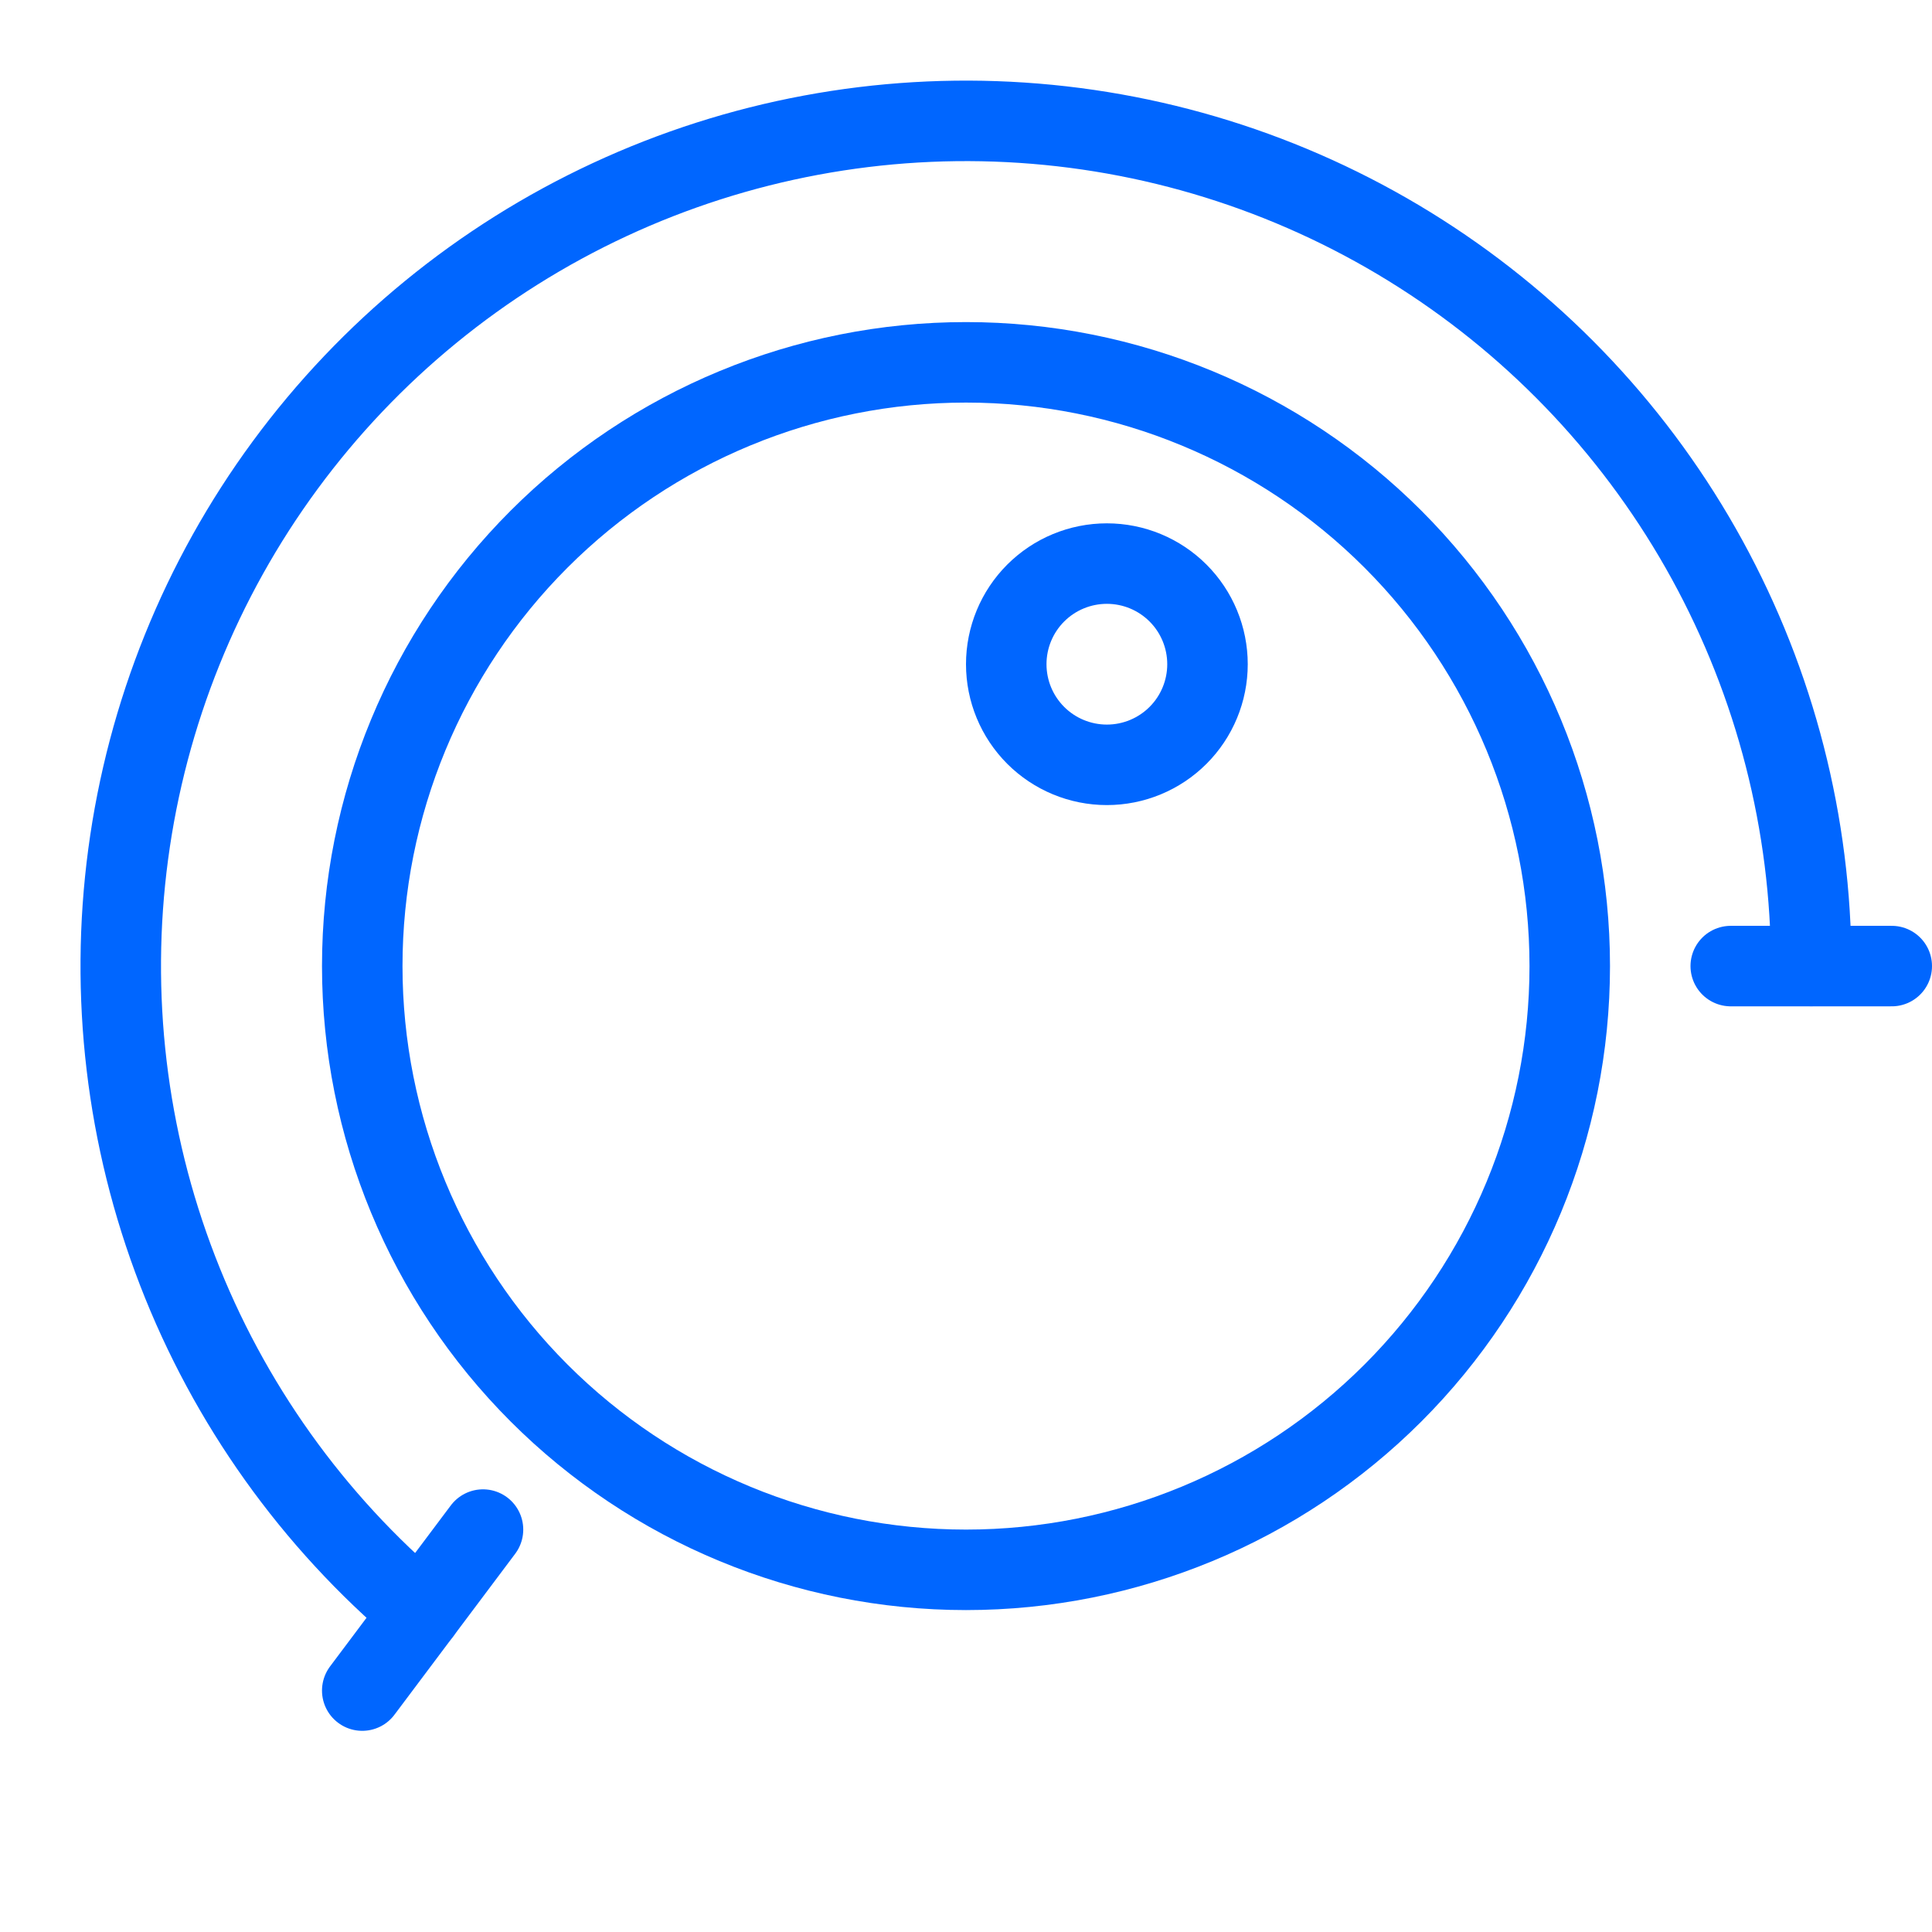
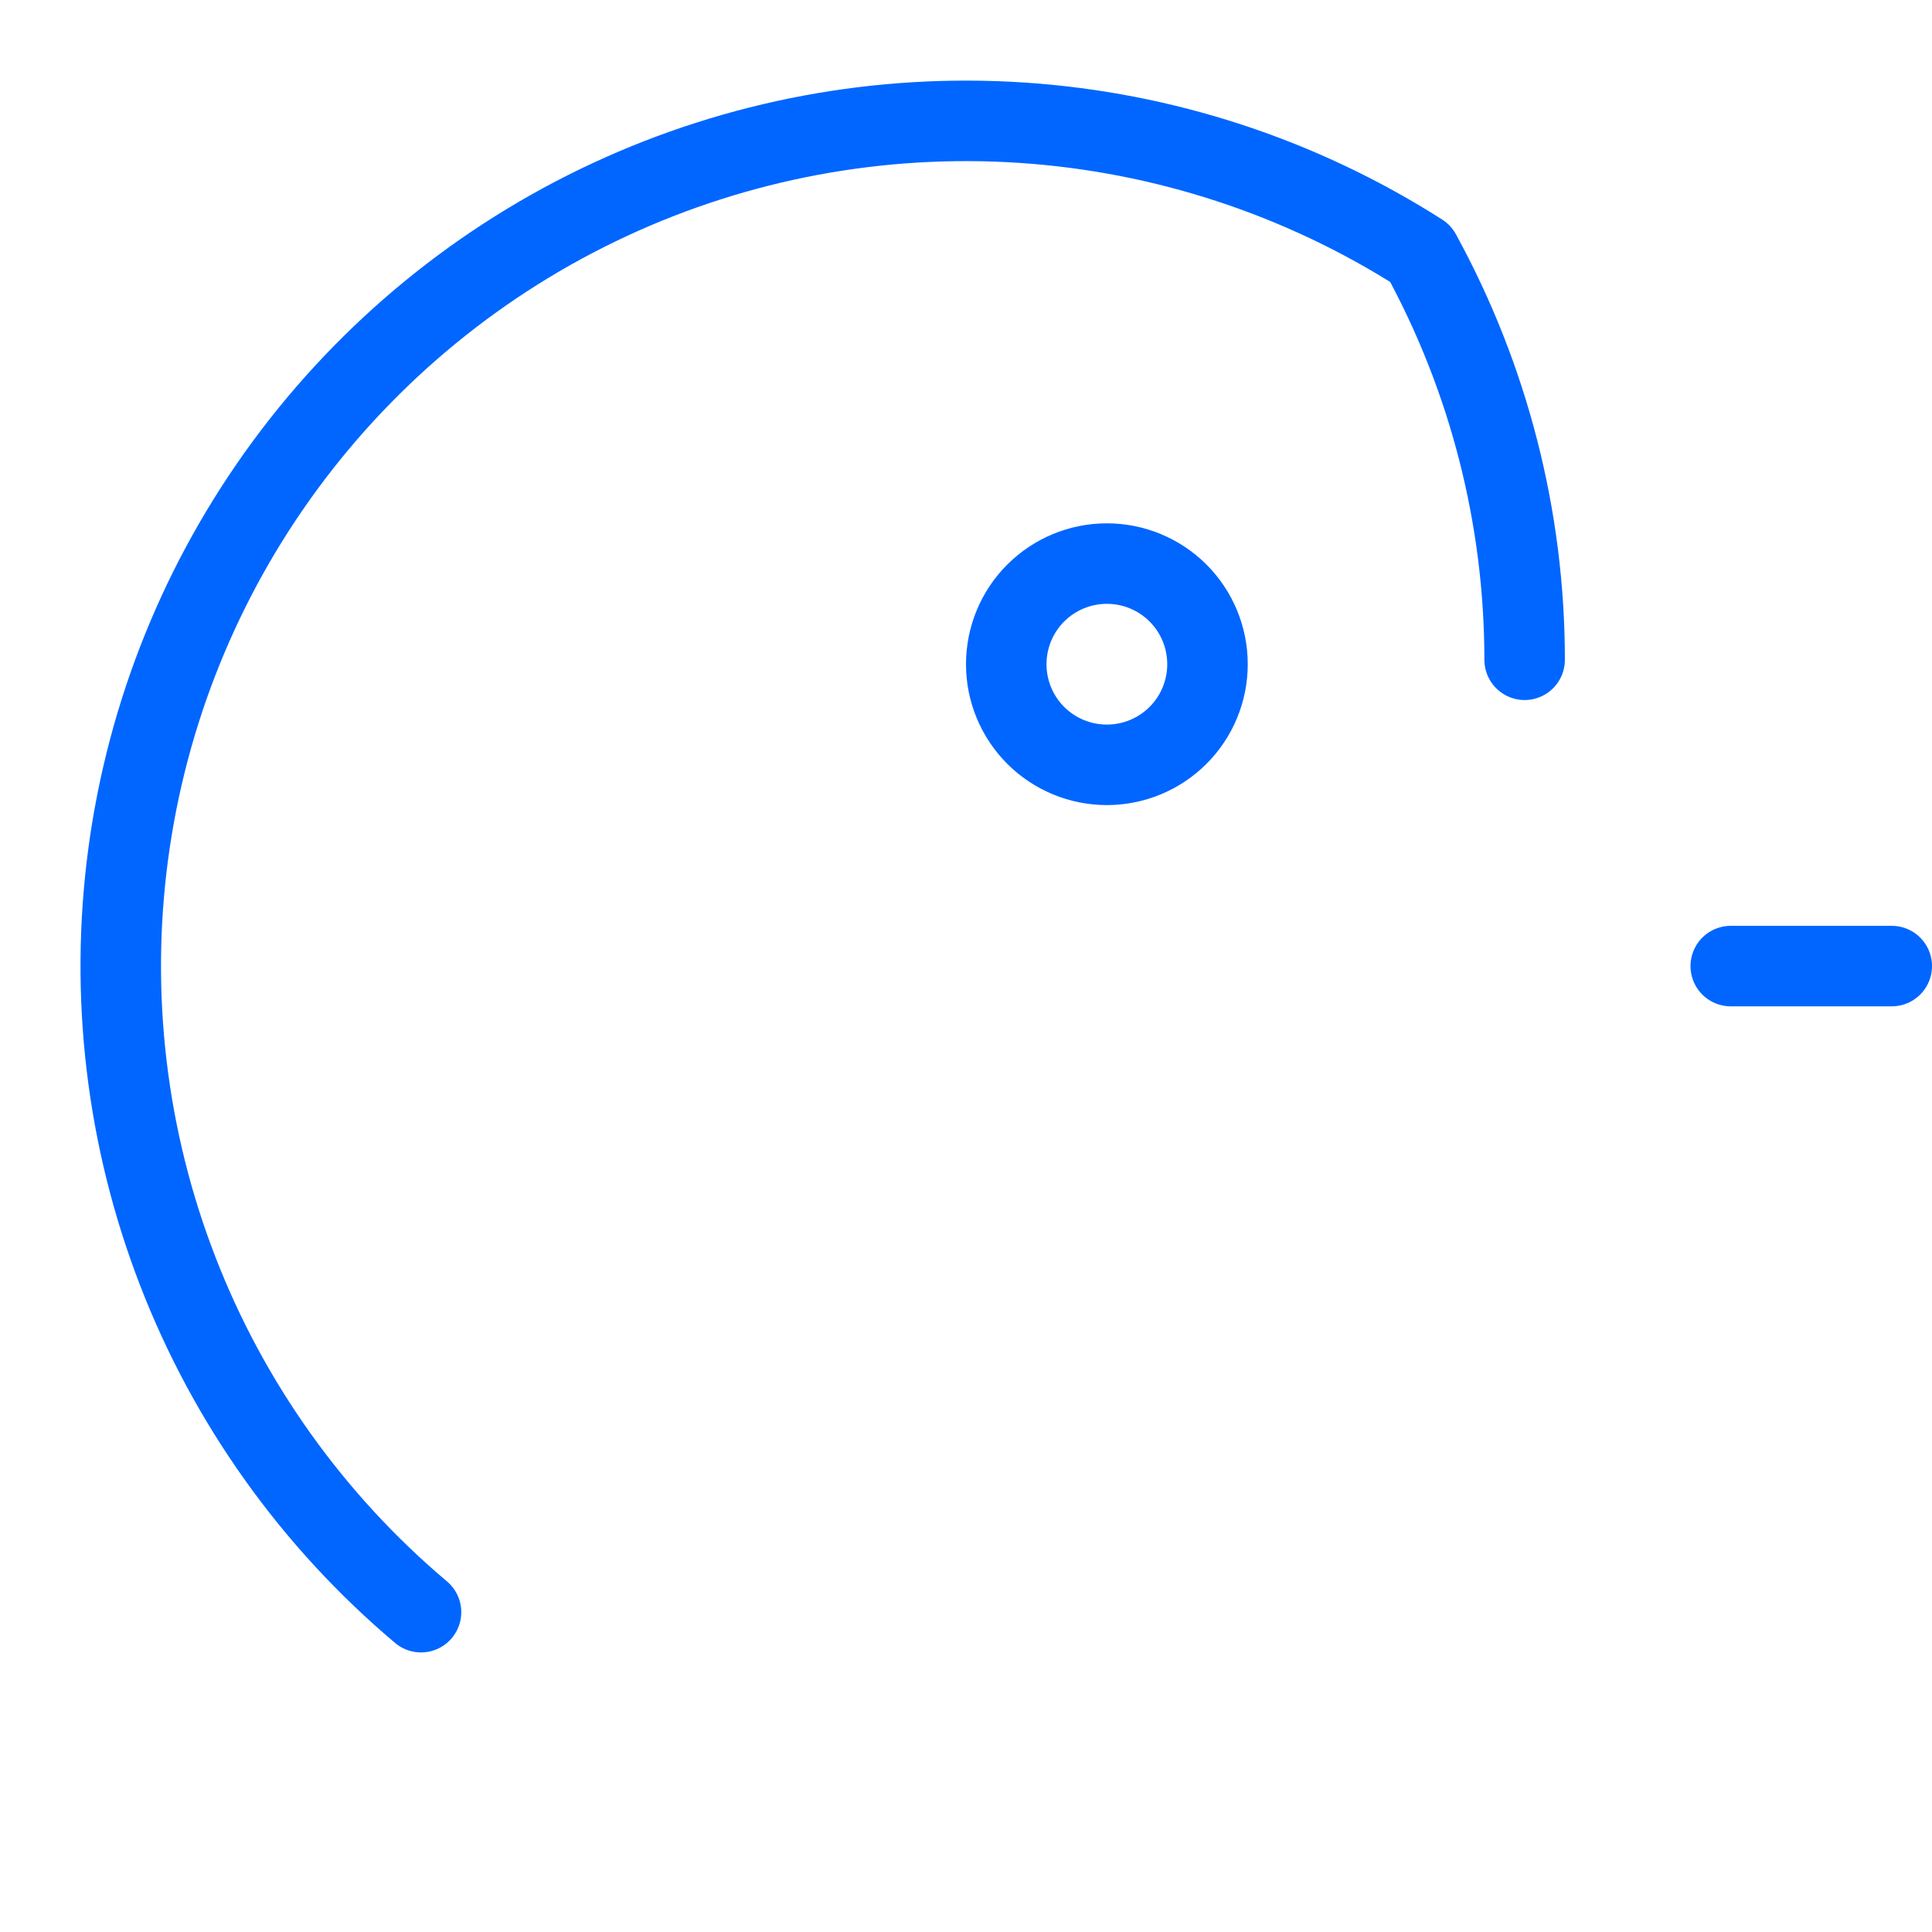
<svg xmlns="http://www.w3.org/2000/svg" fill="none" height="48" viewBox="0 0 48 48" width="48">
  <g stroke="#06f" stroke-linecap="round" stroke-linejoin="round" stroke-width="2">
-     <path d="m9 24.002c0 3.978 1.58 7.793 4.393 10.607 2.813 2.813 6.628 4.393 10.607 4.393s7.794-1.58 10.607-4.393c2.813-2.813 4.393-6.628 4.393-10.607 0-3.978-1.58-7.794-4.393-10.607-2.813-2.813-6.628-4.393-10.607-4.393s-7.794 1.58-10.607 4.393c-2.813 2.813-4.393 6.628-4.393 10.607z" />
-     <path d="m10.46 40.054c-2.697-2.275-4.778-5.193-6.049-8.485-1.272-3.292-1.693-6.851-1.226-10.348s1.808-6.821 3.899-9.663c2.091-2.842 4.865-5.112 8.064-6.599s6.723-2.144 10.244-1.91c3.521.234 6.926 1.351 9.901 3.249s5.424 4.514 7.12 7.608c1.696 3.094 2.586 6.566 2.586 10.094" />
+     <path d="m10.46 40.054c-2.697-2.275-4.778-5.193-6.049-8.485-1.272-3.292-1.693-6.851-1.226-10.348s1.808-6.821 3.899-9.663c2.091-2.842 4.865-5.112 8.064-6.599s6.723-2.144 10.244-1.91c3.521.234 6.926 1.351 9.901 3.249c1.696 3.094 2.586 6.566 2.586 10.094" />
    <path d="m47 24.002h-4" />
-     <path d="m12 38.002-3 4" />
    <path d="m25 16.502c0 .663.263 1.299.732 1.768.469.469 1.105.732 1.768.732s1.299-.263 1.768-.732c.469-.469.732-1.105.732-1.768 0-.663-.263-1.299-.732-1.768-.469-.469-1.105-.732-1.768-.732s-1.299.263-1.768.732c-.469.469-.732 1.105-.732 1.768z" />
  </g>
</svg>